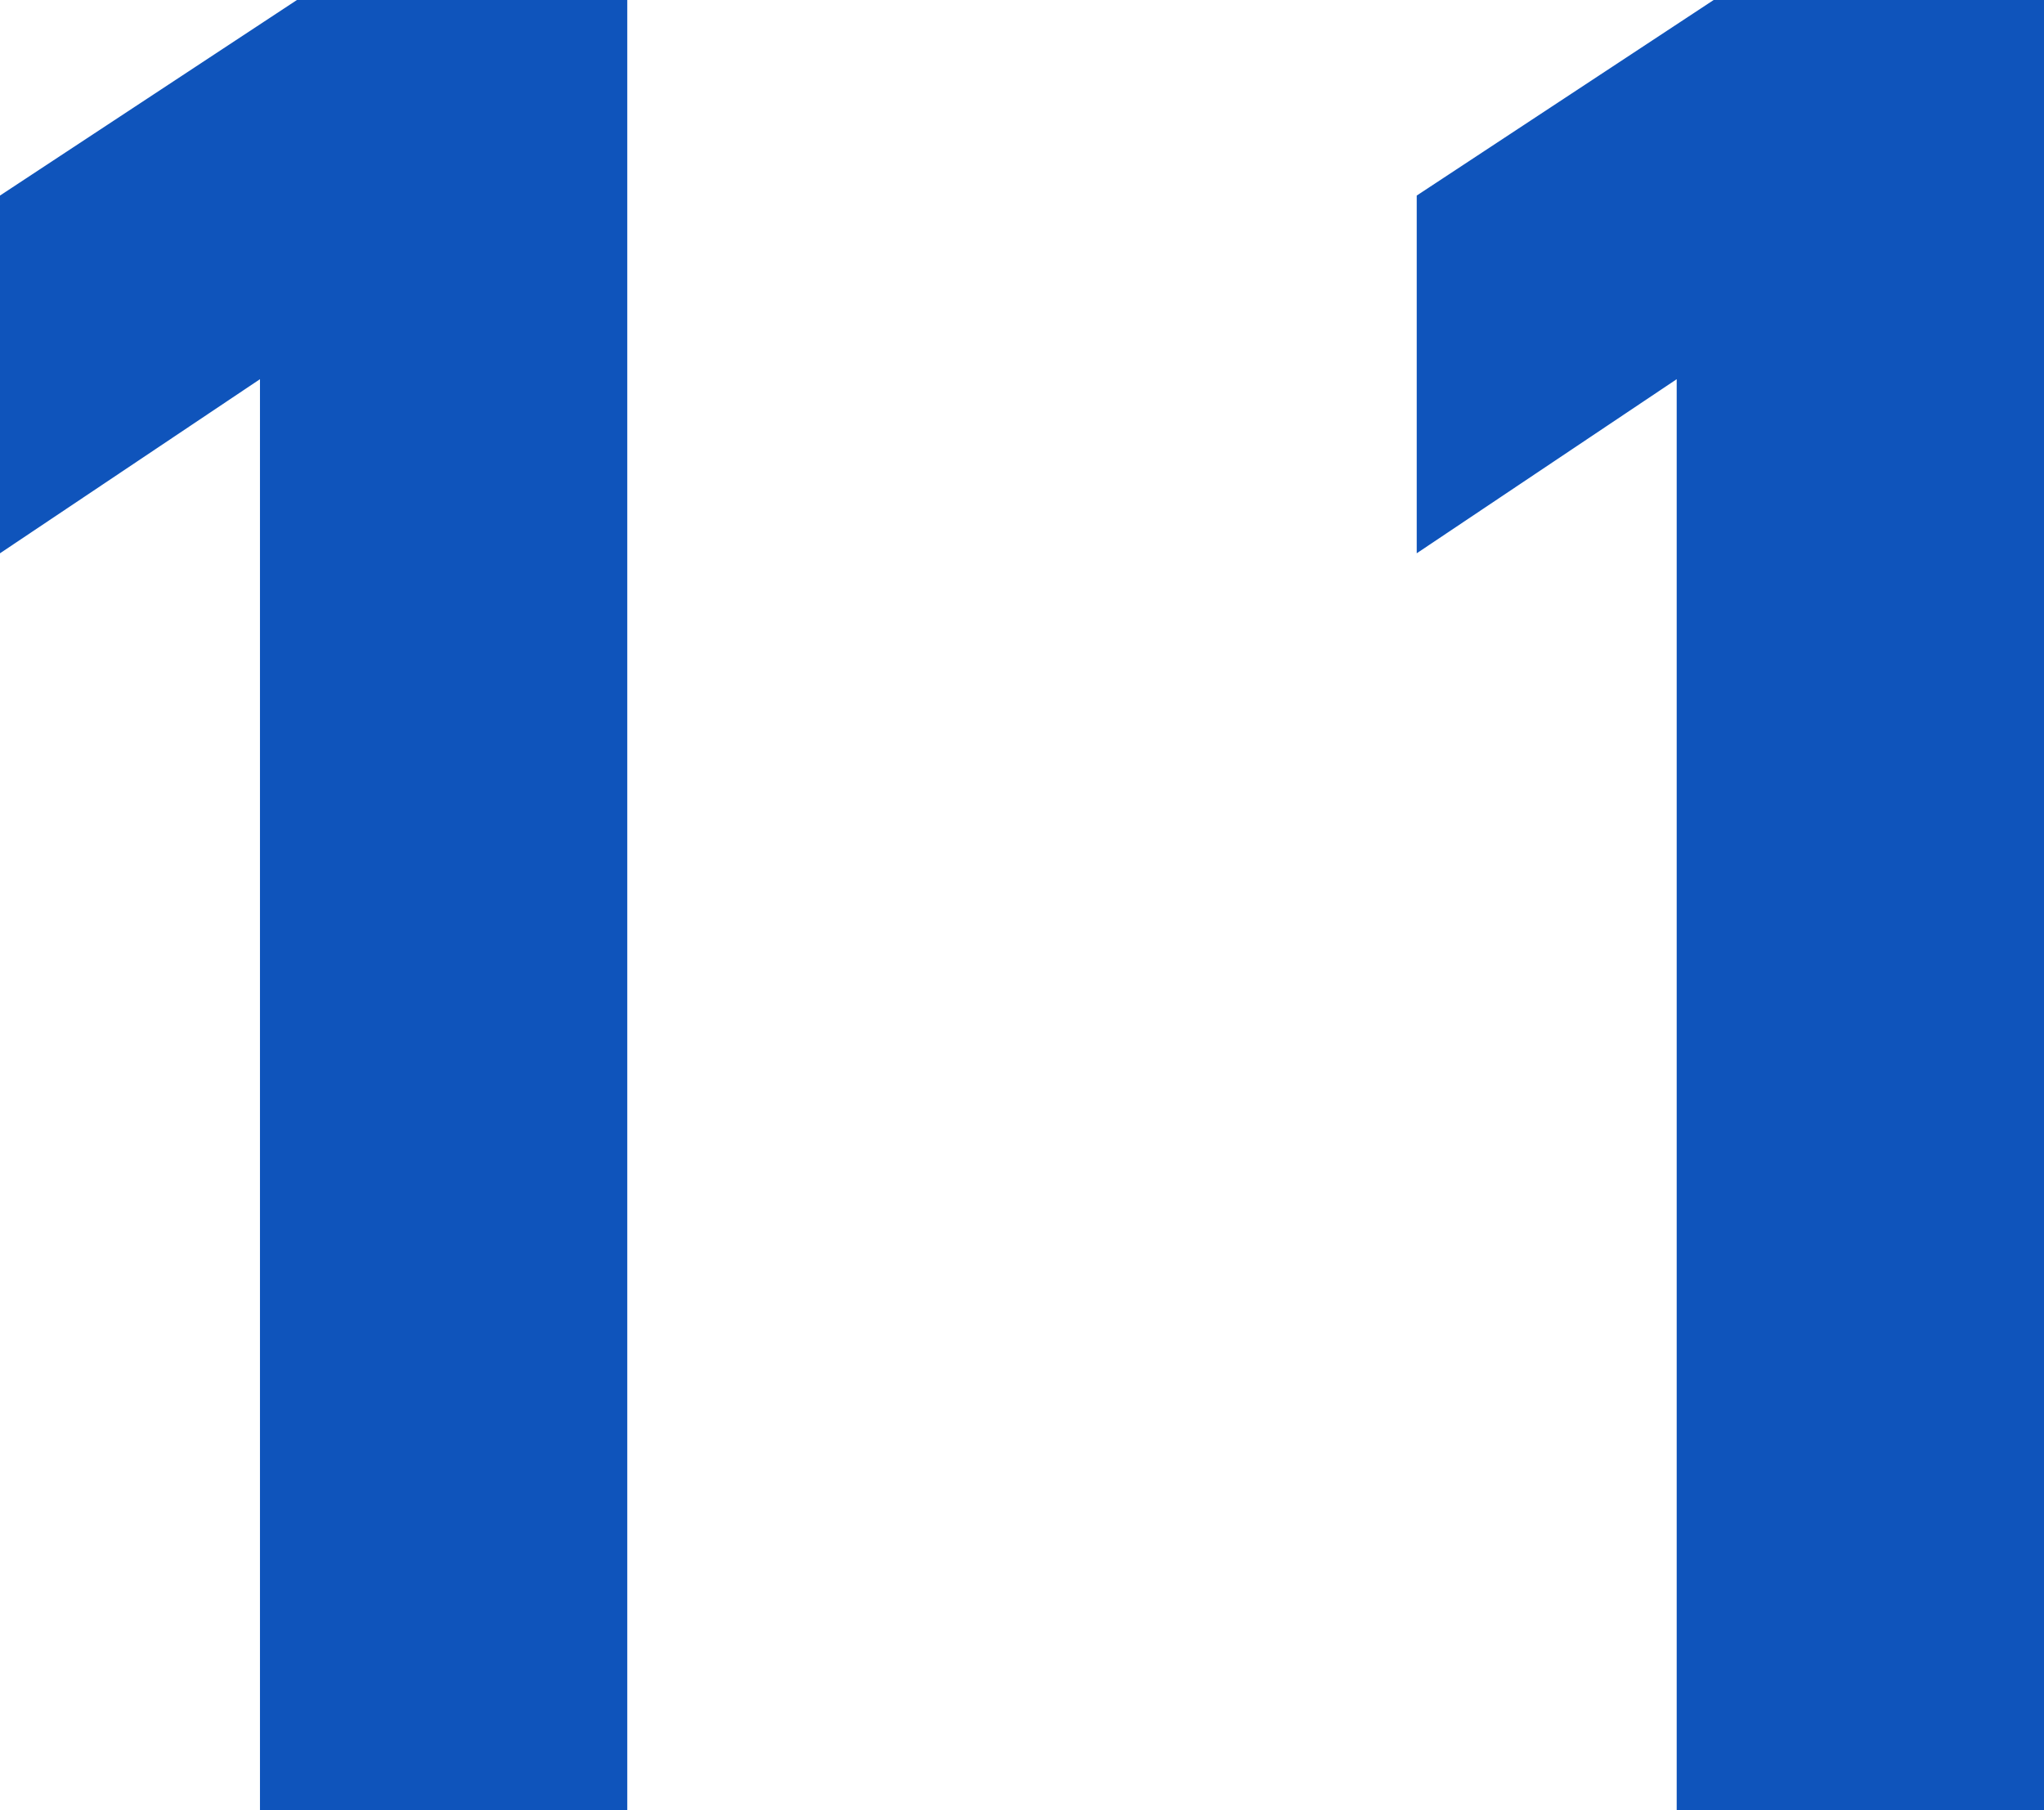
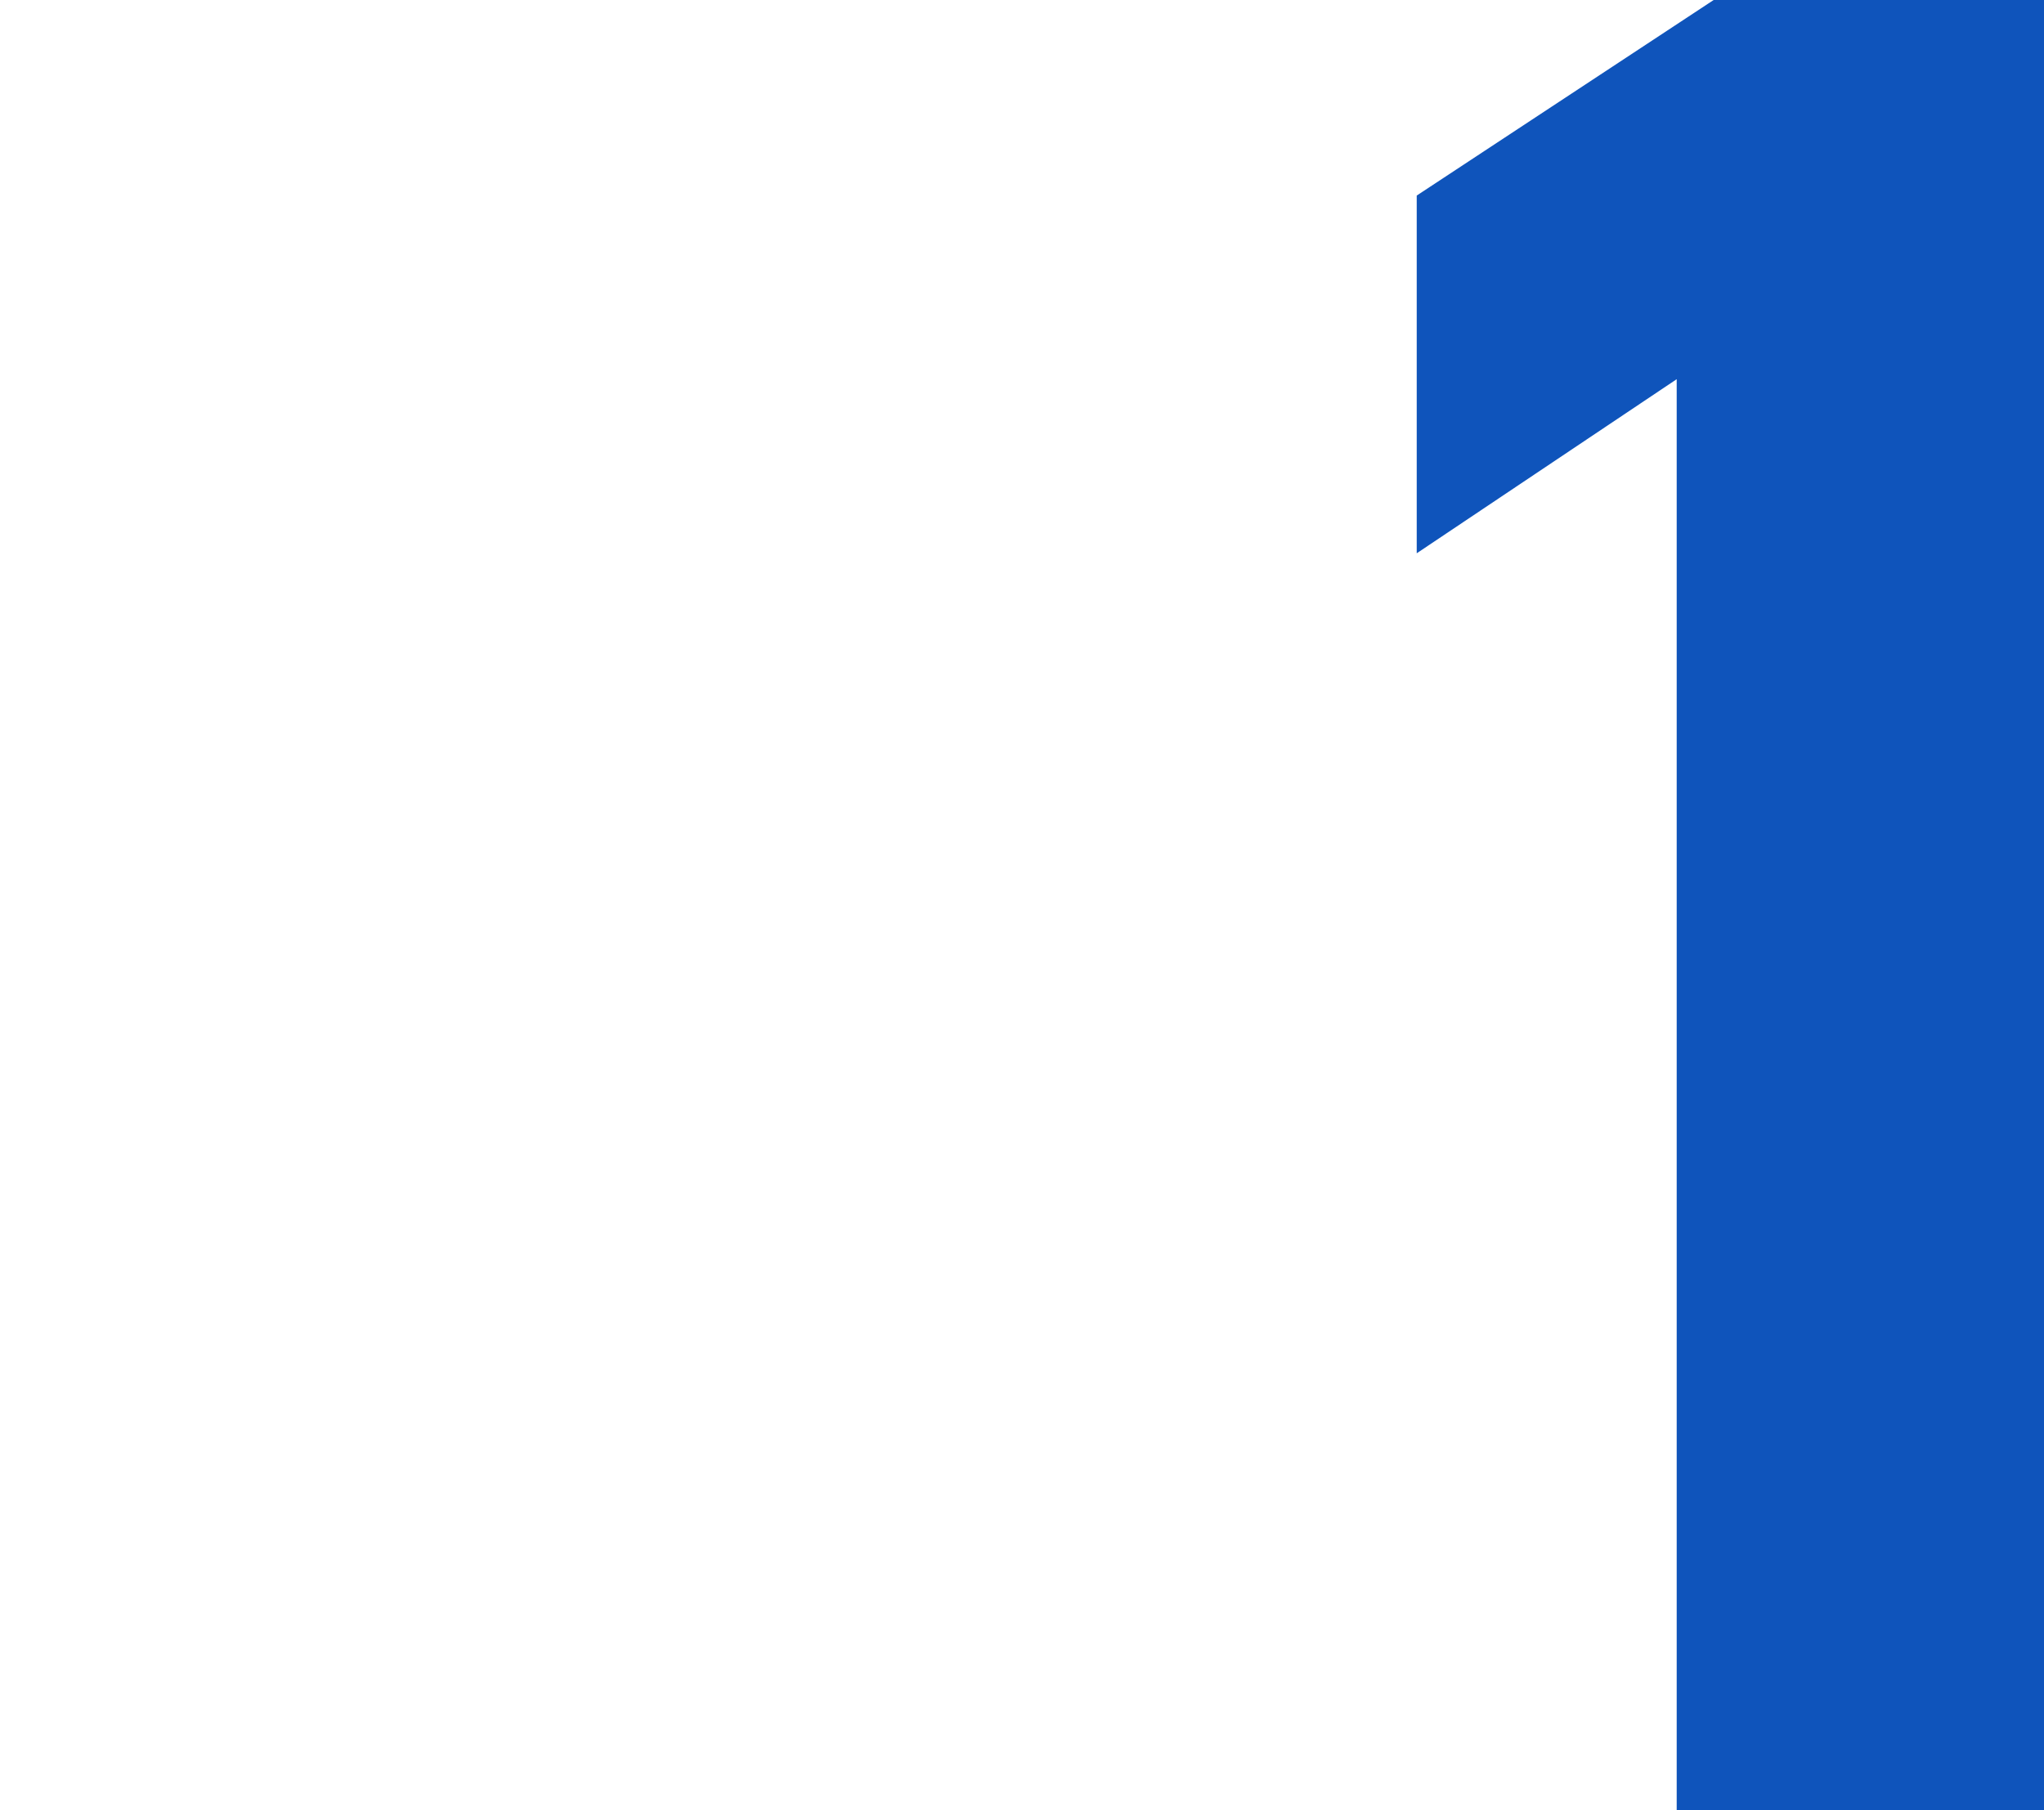
<svg xmlns="http://www.w3.org/2000/svg" id="レイヤー_1" data-name="レイヤー 1" viewBox="0 0 17.14 15.18">
  <defs>
    <style>.cls-1{fill:#0f54bb;}</style>
  </defs>
-   <path class="cls-1" d="M5.26,15.18H2.18v-12L0,4.64v-3L2.49,0H5.26Z" />
  <path class="cls-1" d="M17.14,15.18H14.06v-12L11.88,4.64v-3L14.37,0h2.77Z" />
</svg>